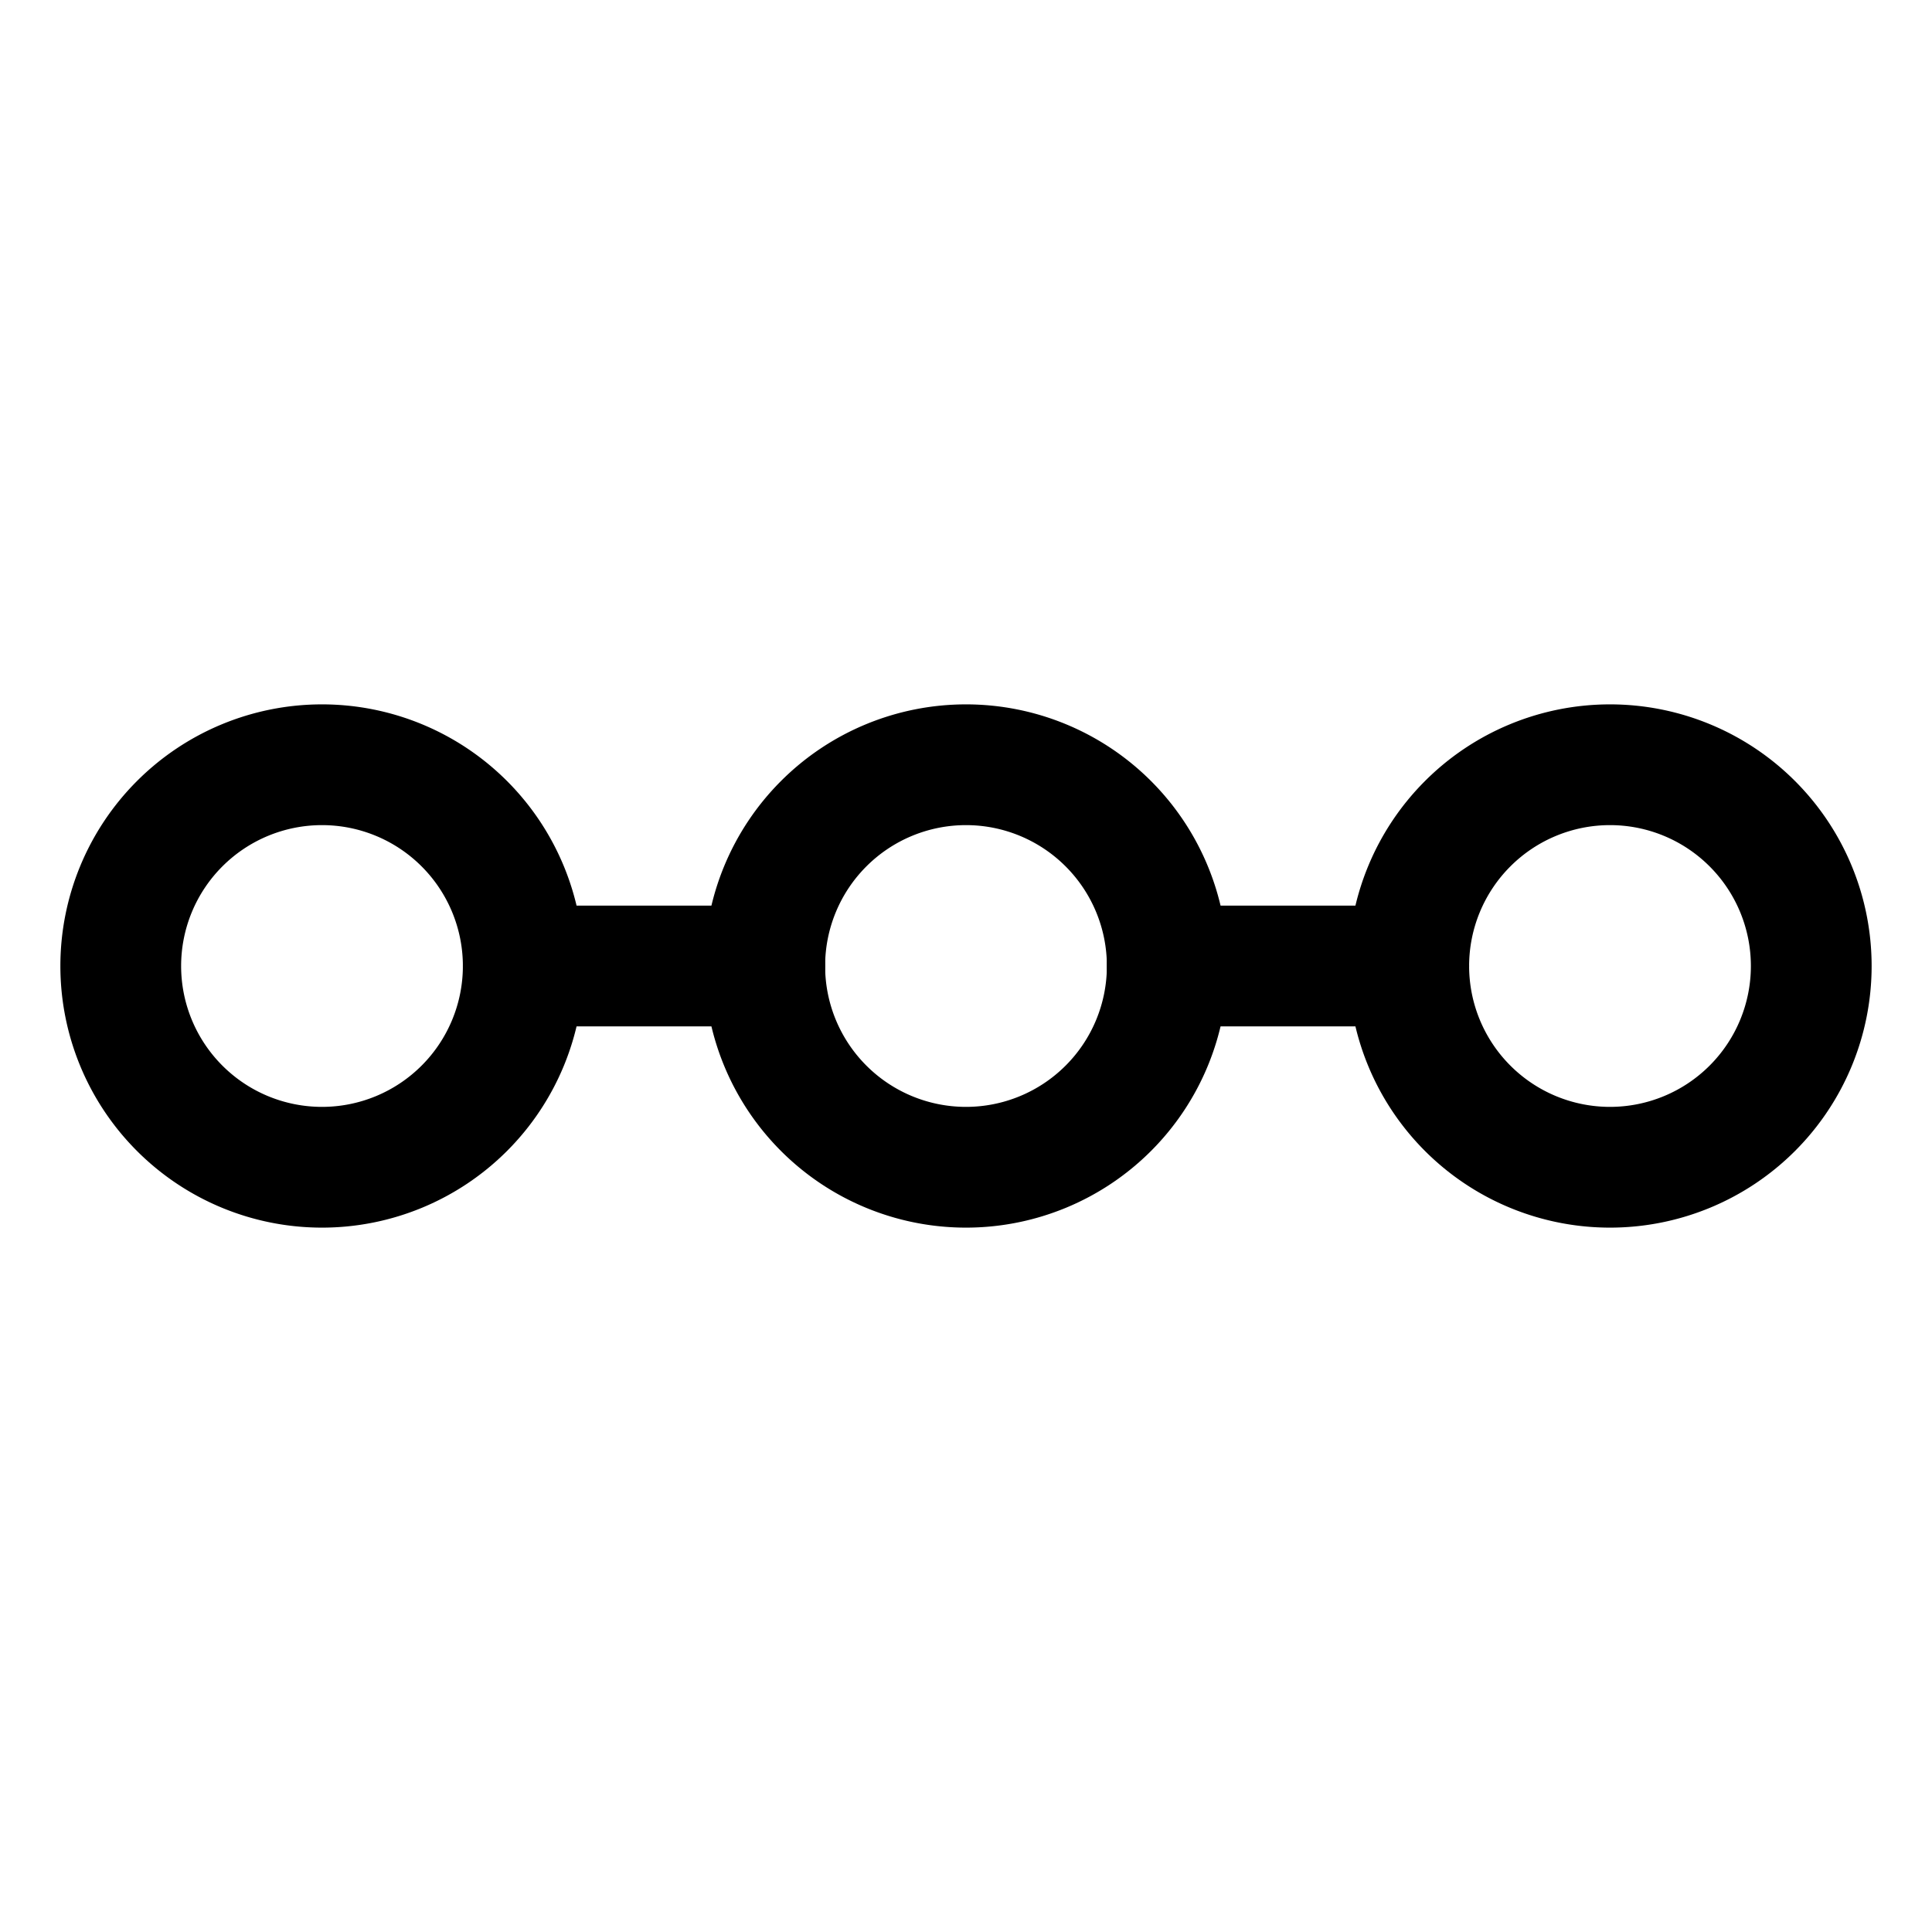
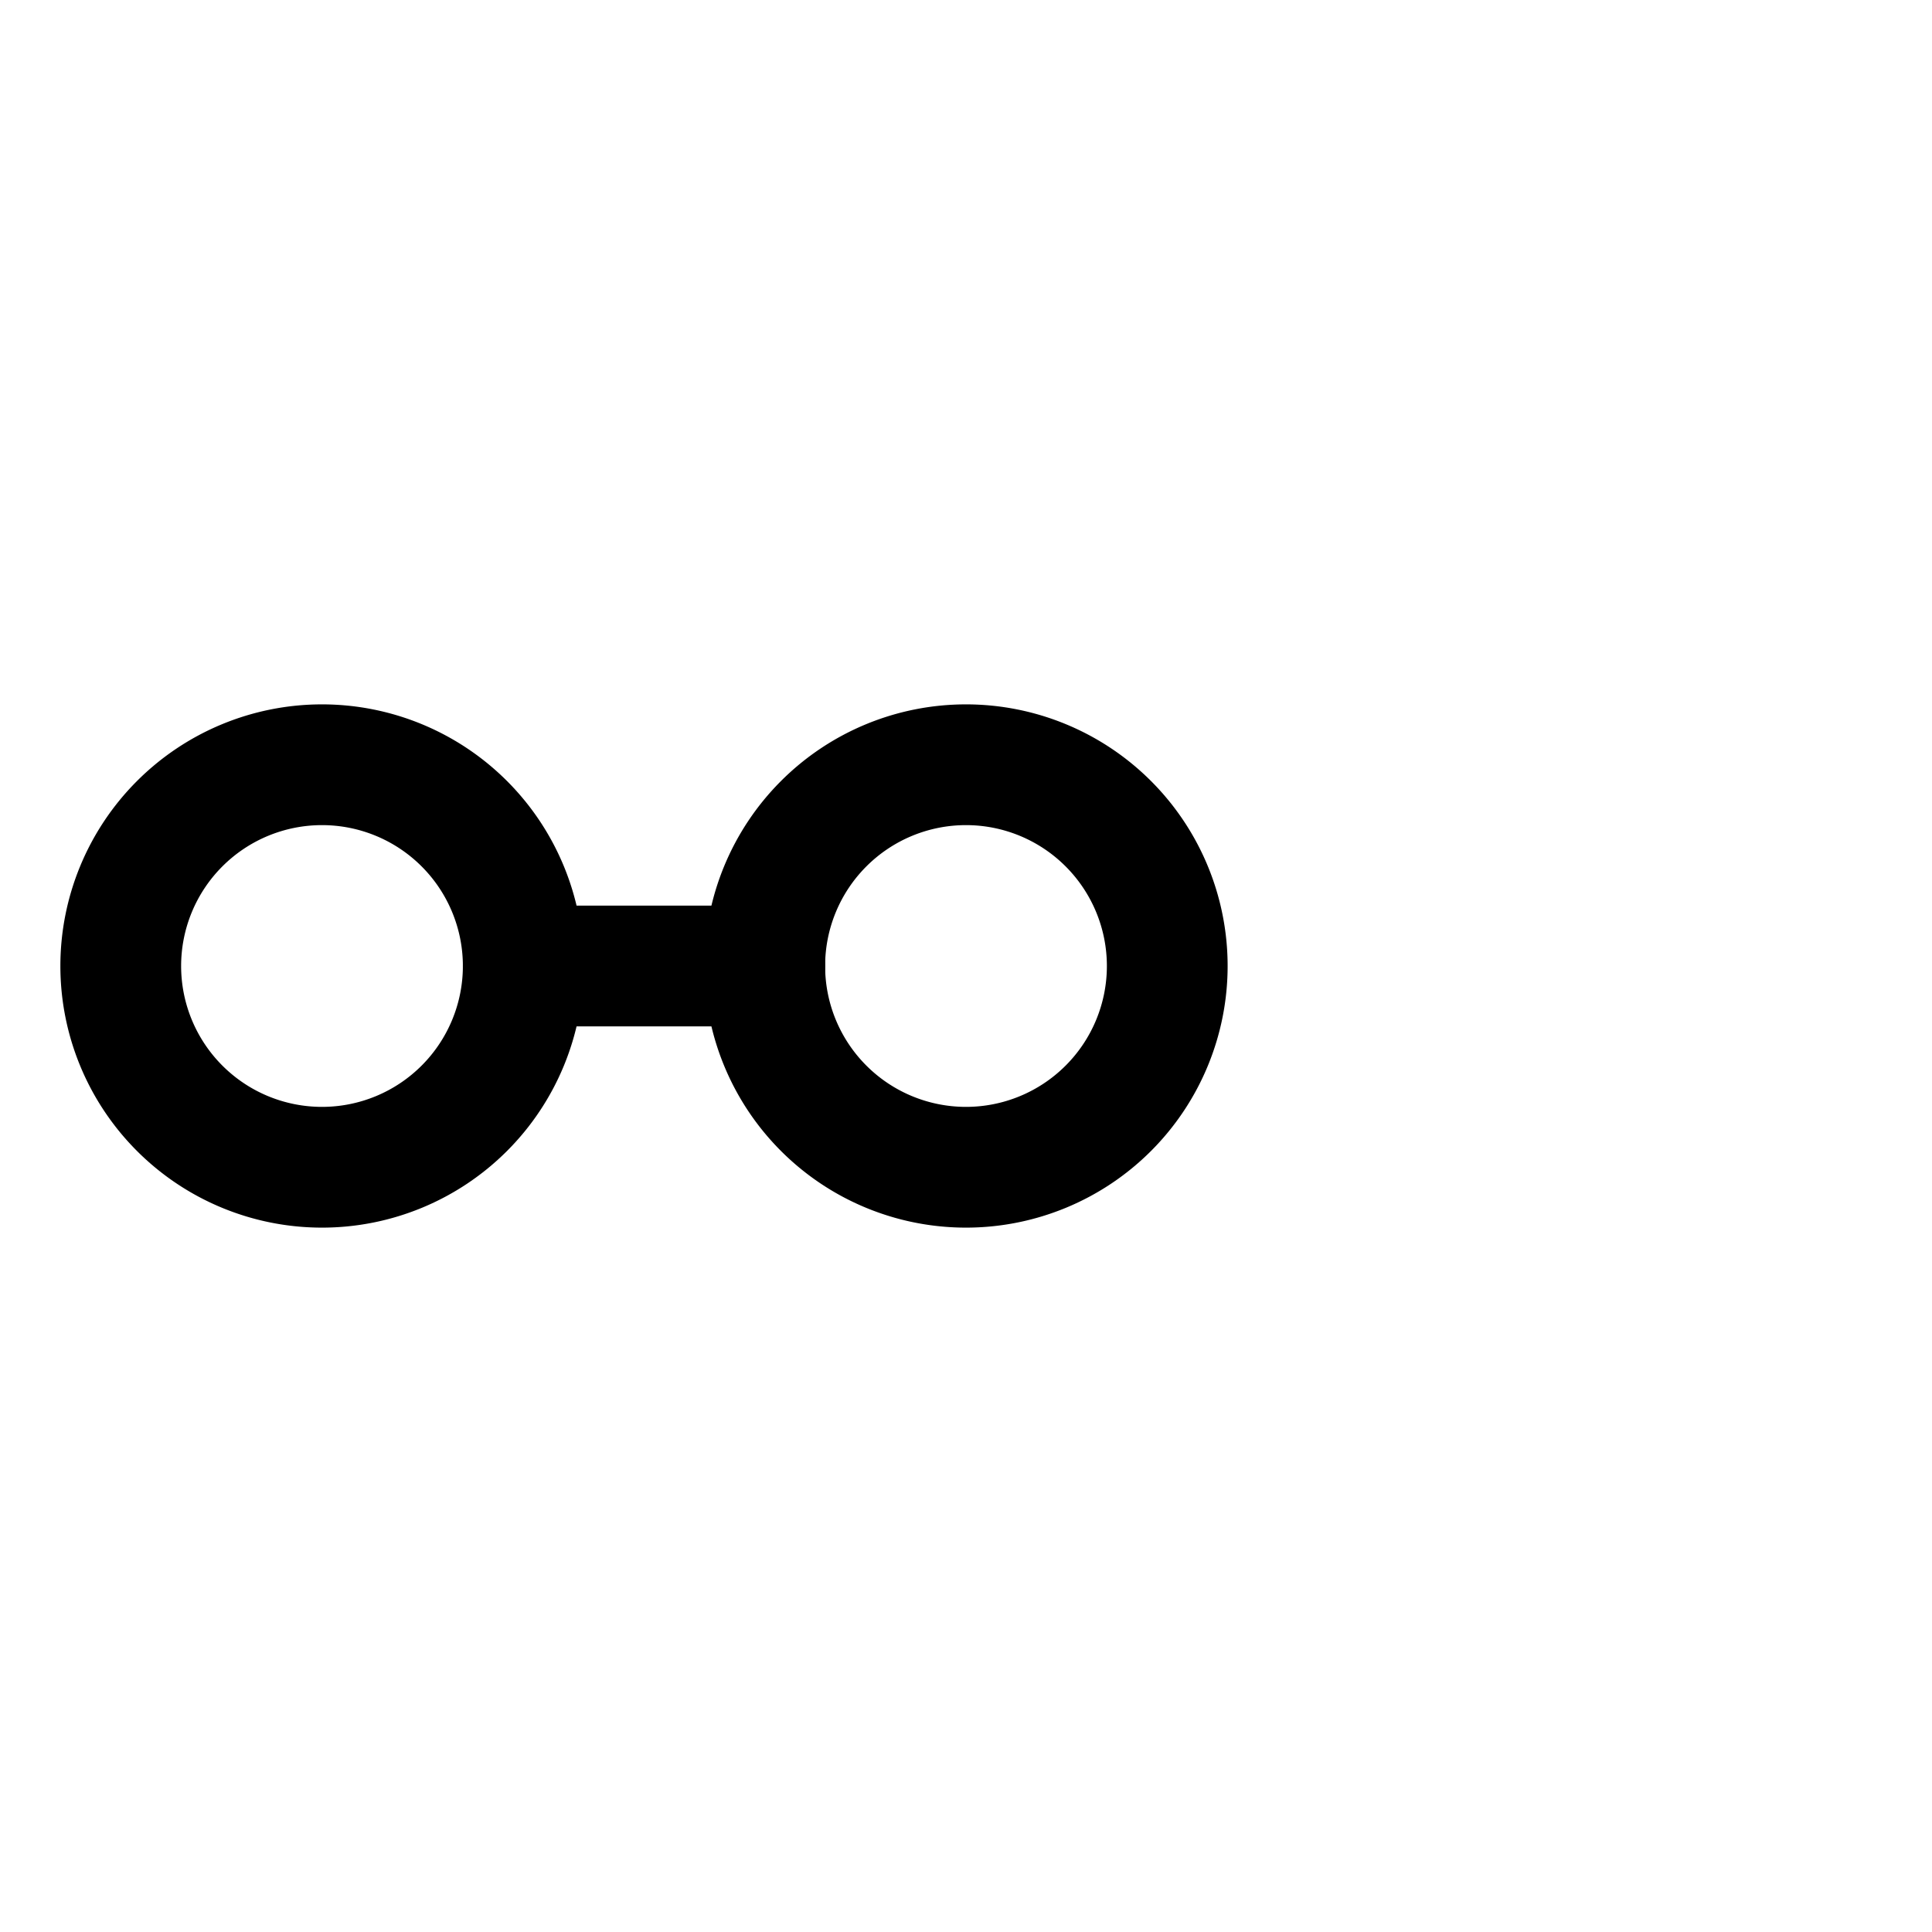
<svg xmlns="http://www.w3.org/2000/svg" fill="none" viewBox="0 0 48 48" id="Steps-1--Streamline-Plump">
  <desc>
    Steps 1 Streamline Icon: https://streamlinehq.com
  </desc>
  <g id="steps-1--interface-internet-menu-progress-bubble-bar">
    <path id="Ellipse 19" stroke="#000000" stroke-linejoin="round" d="M3 24a5 5 0 1 0 10 0 5 5 0 1 0 -10 0" stroke-width="3" />
-     <path id="Ellipse 20" stroke="#000000" stroke-linejoin="round" d="M35 24a5 5 0 1 0 10 0 5 5 0 1 0 -10 0" stroke-width="3" />
    <path id="Ellipse 21" stroke="#000000" stroke-linejoin="round" d="M19 24a5 5 0 1 0 10 0 5 5 0 1 0 -10 0" stroke-width="3" />
-     <path id="Vector 1675" stroke="#000000" stroke-linecap="round" stroke-linejoin="round" d="m35 24 -6 0" stroke-width="3" />
    <path id="Vector 1676" stroke="#000000" stroke-linecap="round" stroke-linejoin="round" d="m19 24 -6 0" stroke-width="3" />
  </g>
</svg>